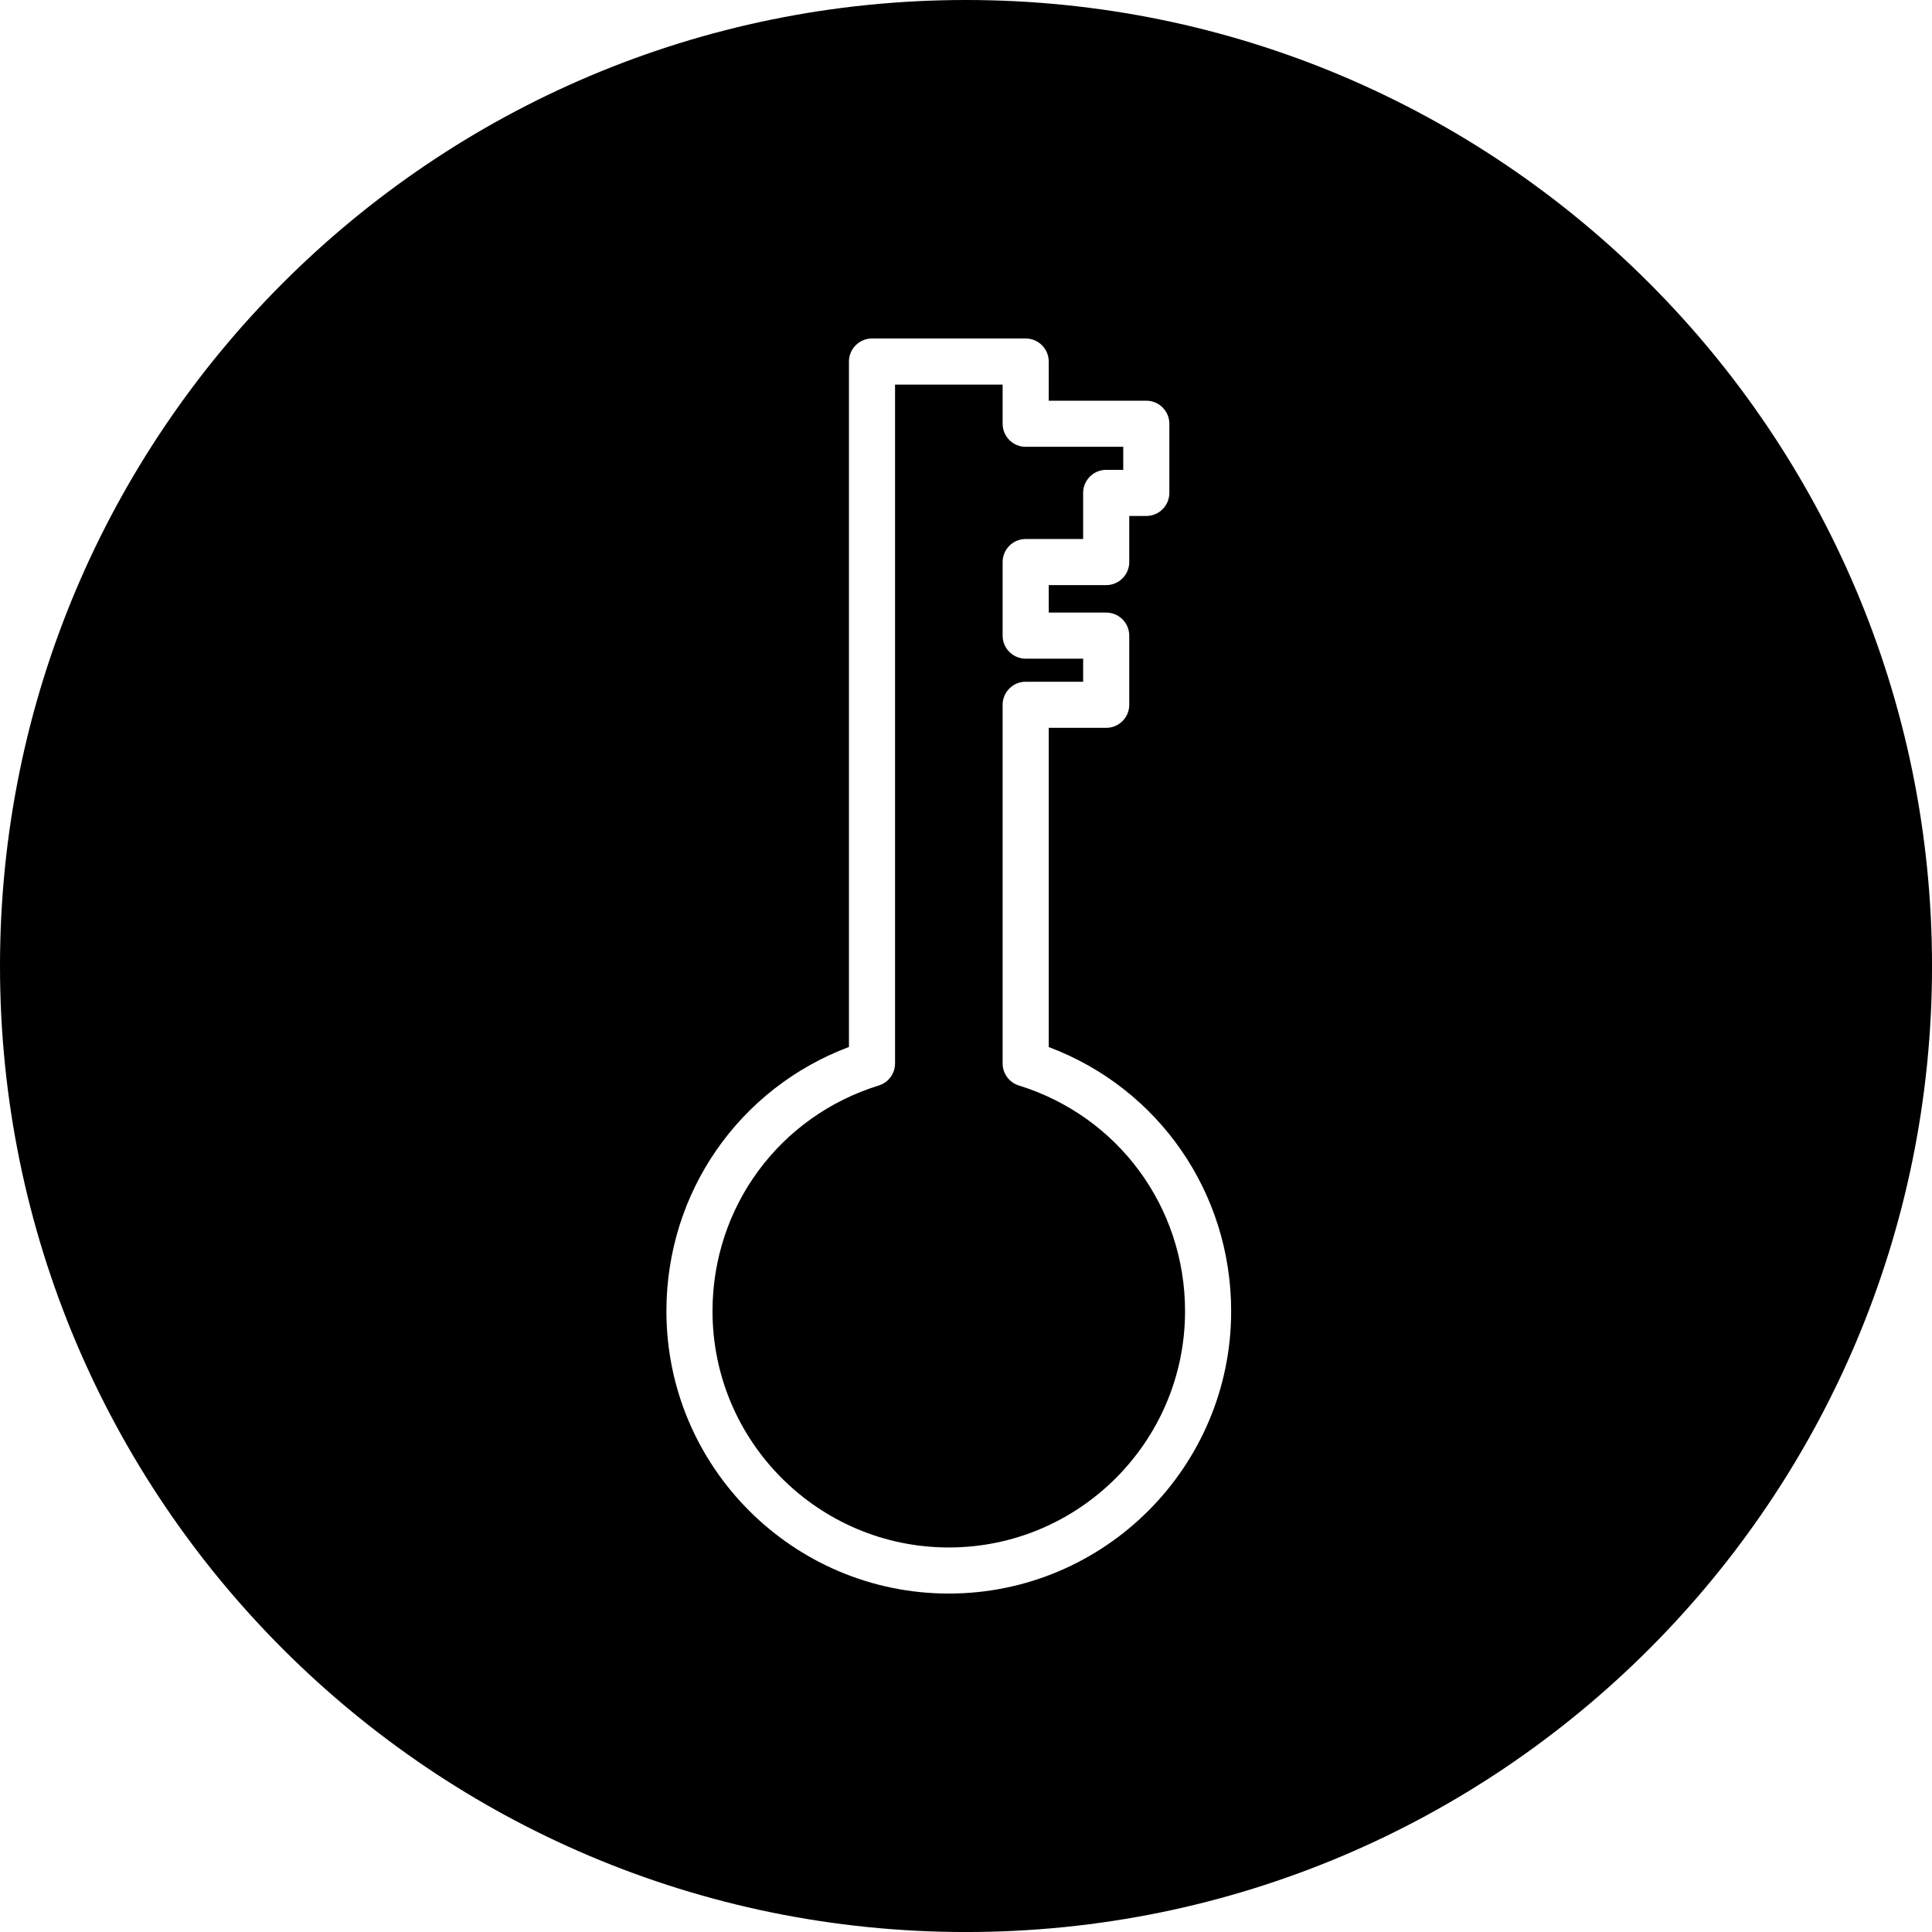
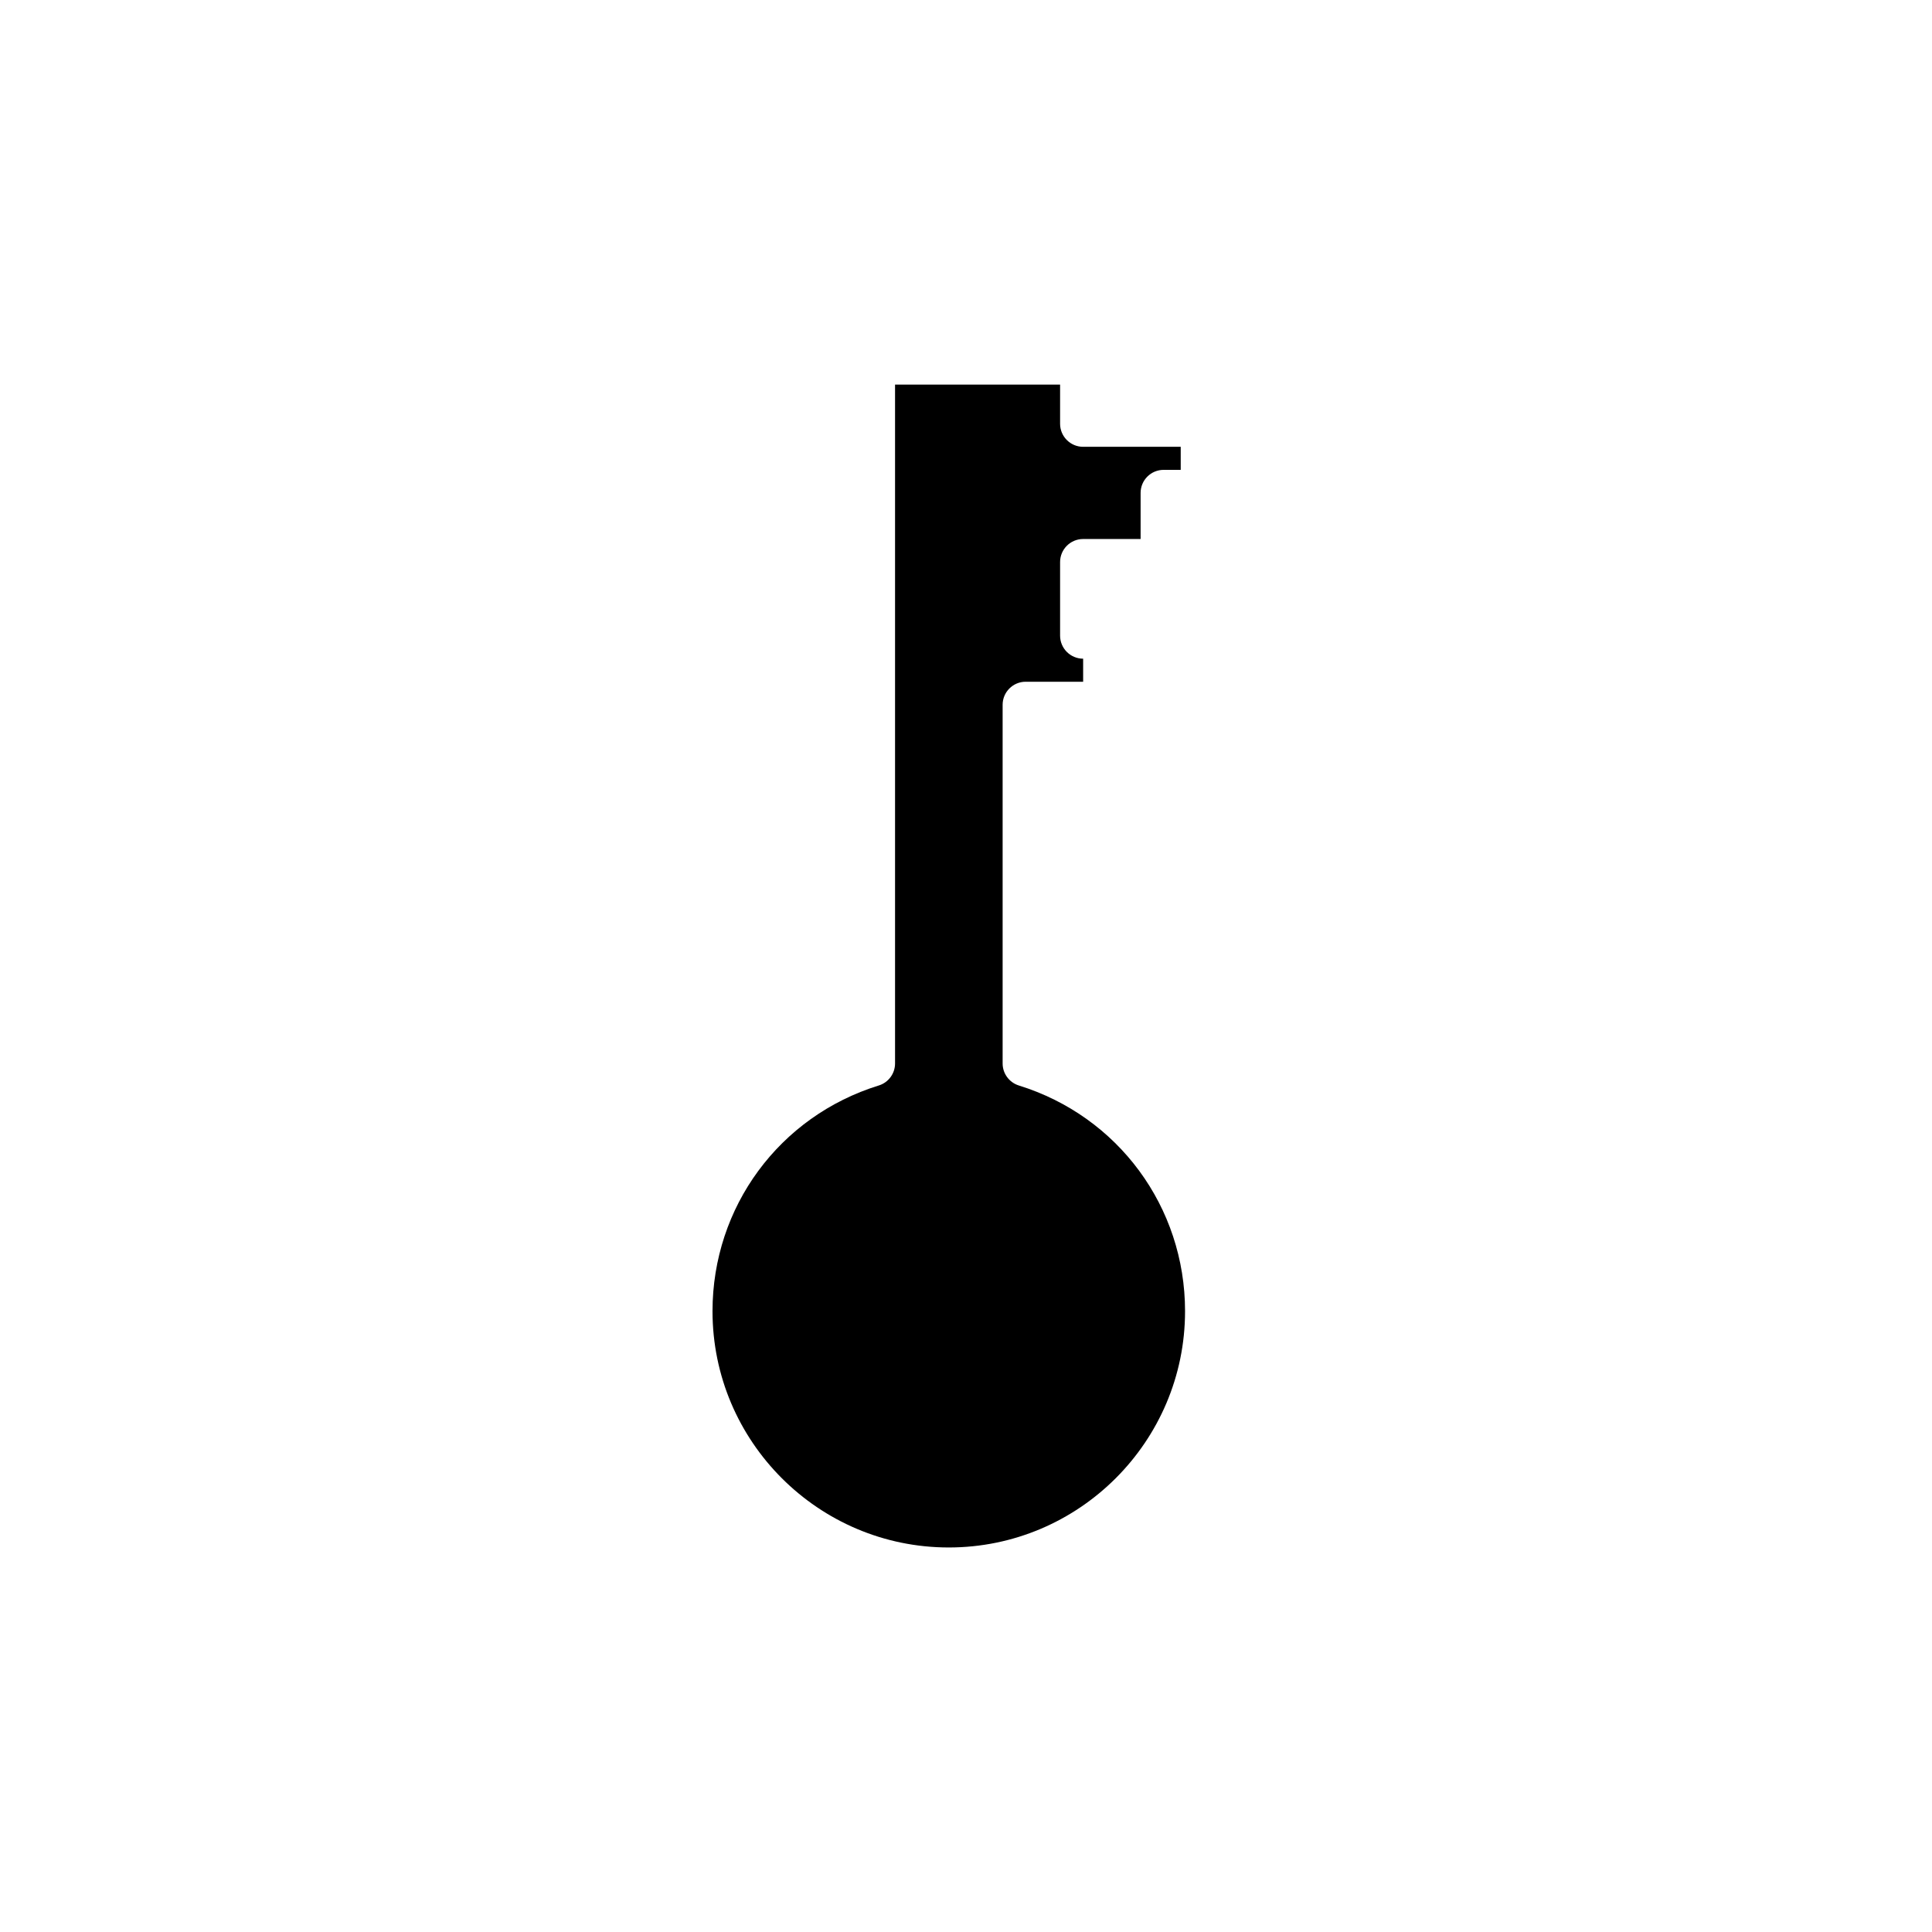
<svg xmlns="http://www.w3.org/2000/svg" fill="#000000" version="1.1" id="Capa_1" width="800px" height="800px" viewBox="0 0 83.816 83.816" xml:space="preserve">
  <g>
    <path d="M33.369,56.883c0,4.297,3.495,7.792,7.791,7.792c4.296,0,7.792-3.495,7.792-7.792s-3.496-7.792-7.792-7.792   C36.864,49.092,33.369,52.587,33.369,56.883z M46.952,56.883c0,3.193-2.599,5.792-5.792,5.792s-5.791-2.599-5.791-5.792   s2.598-5.792,5.791-5.792C44.354,51.092,46.952,53.689,46.952,56.883z" />
    <g>
-       <path d="M41.908,0C18.762,0,0,18.763,0,41.909c0,23.146,18.763,41.908,41.908,41.908s41.909-18.762,41.909-41.908    C83.816,18.763,65.054,0,41.908,0z M41.161,69.133c-6.755,0-12.25-5.494-12.25-12.25c0-5.154,3.152-9.67,7.919-11.462V15.685    c0-0.552,0.448-1,1-1h6.667c0.552,0,1,0.448,1,1v1.699h4.233c0.551,0,1,0.448,1,1v3c0,0.552-0.449,1-1,1h-0.74v2    c0,0.552-0.448,1-1,1h-2.493v1.192h2.493c0.552,0,1,0.448,1,1v3c0,0.552-0.448,1-1,1h-2.493v13.847    c4.764,1.793,7.914,6.31,7.914,11.46C53.411,63.639,47.916,69.133,41.161,69.133z" />
-       <path d="M44.201,47.092c-0.418-0.13-0.704-0.518-0.704-0.955V30.576c0-0.552,0.448-1,1-1h2.493v-1h-2.493c-0.552,0-1-0.448-1-1    v-3.192c0-0.552,0.448-1,1-1h2.493v-2c0-0.552,0.447-1,1-1h0.74v-1h-4.233c-0.552,0-1-0.448-1-1v-1.699H38.83v29.451    c0,0.438-0.286,0.826-0.704,0.955c-4.316,1.336-7.215,5.271-7.215,9.793c0,5.652,4.598,10.25,10.25,10.25    c5.651,0,10.25-4.598,10.25-10.25C51.411,52.363,48.513,48.43,44.201,47.092z" />
+       <path d="M44.201,47.092c-0.418-0.13-0.704-0.518-0.704-0.955V30.576c0-0.552,0.448-1,1-1h2.493v-1c-0.552,0-1-0.448-1-1    v-3.192c0-0.552,0.448-1,1-1h2.493v-2c0-0.552,0.447-1,1-1h0.74v-1h-4.233c-0.552,0-1-0.448-1-1v-1.699H38.83v29.451    c0,0.438-0.286,0.826-0.704,0.955c-4.316,1.336-7.215,5.271-7.215,9.793c0,5.652,4.598,10.25,10.25,10.25    c5.651,0,10.25-4.598,10.25-10.25C51.411,52.363,48.513,48.43,44.201,47.092z" />
    </g>
  </g>
</svg>